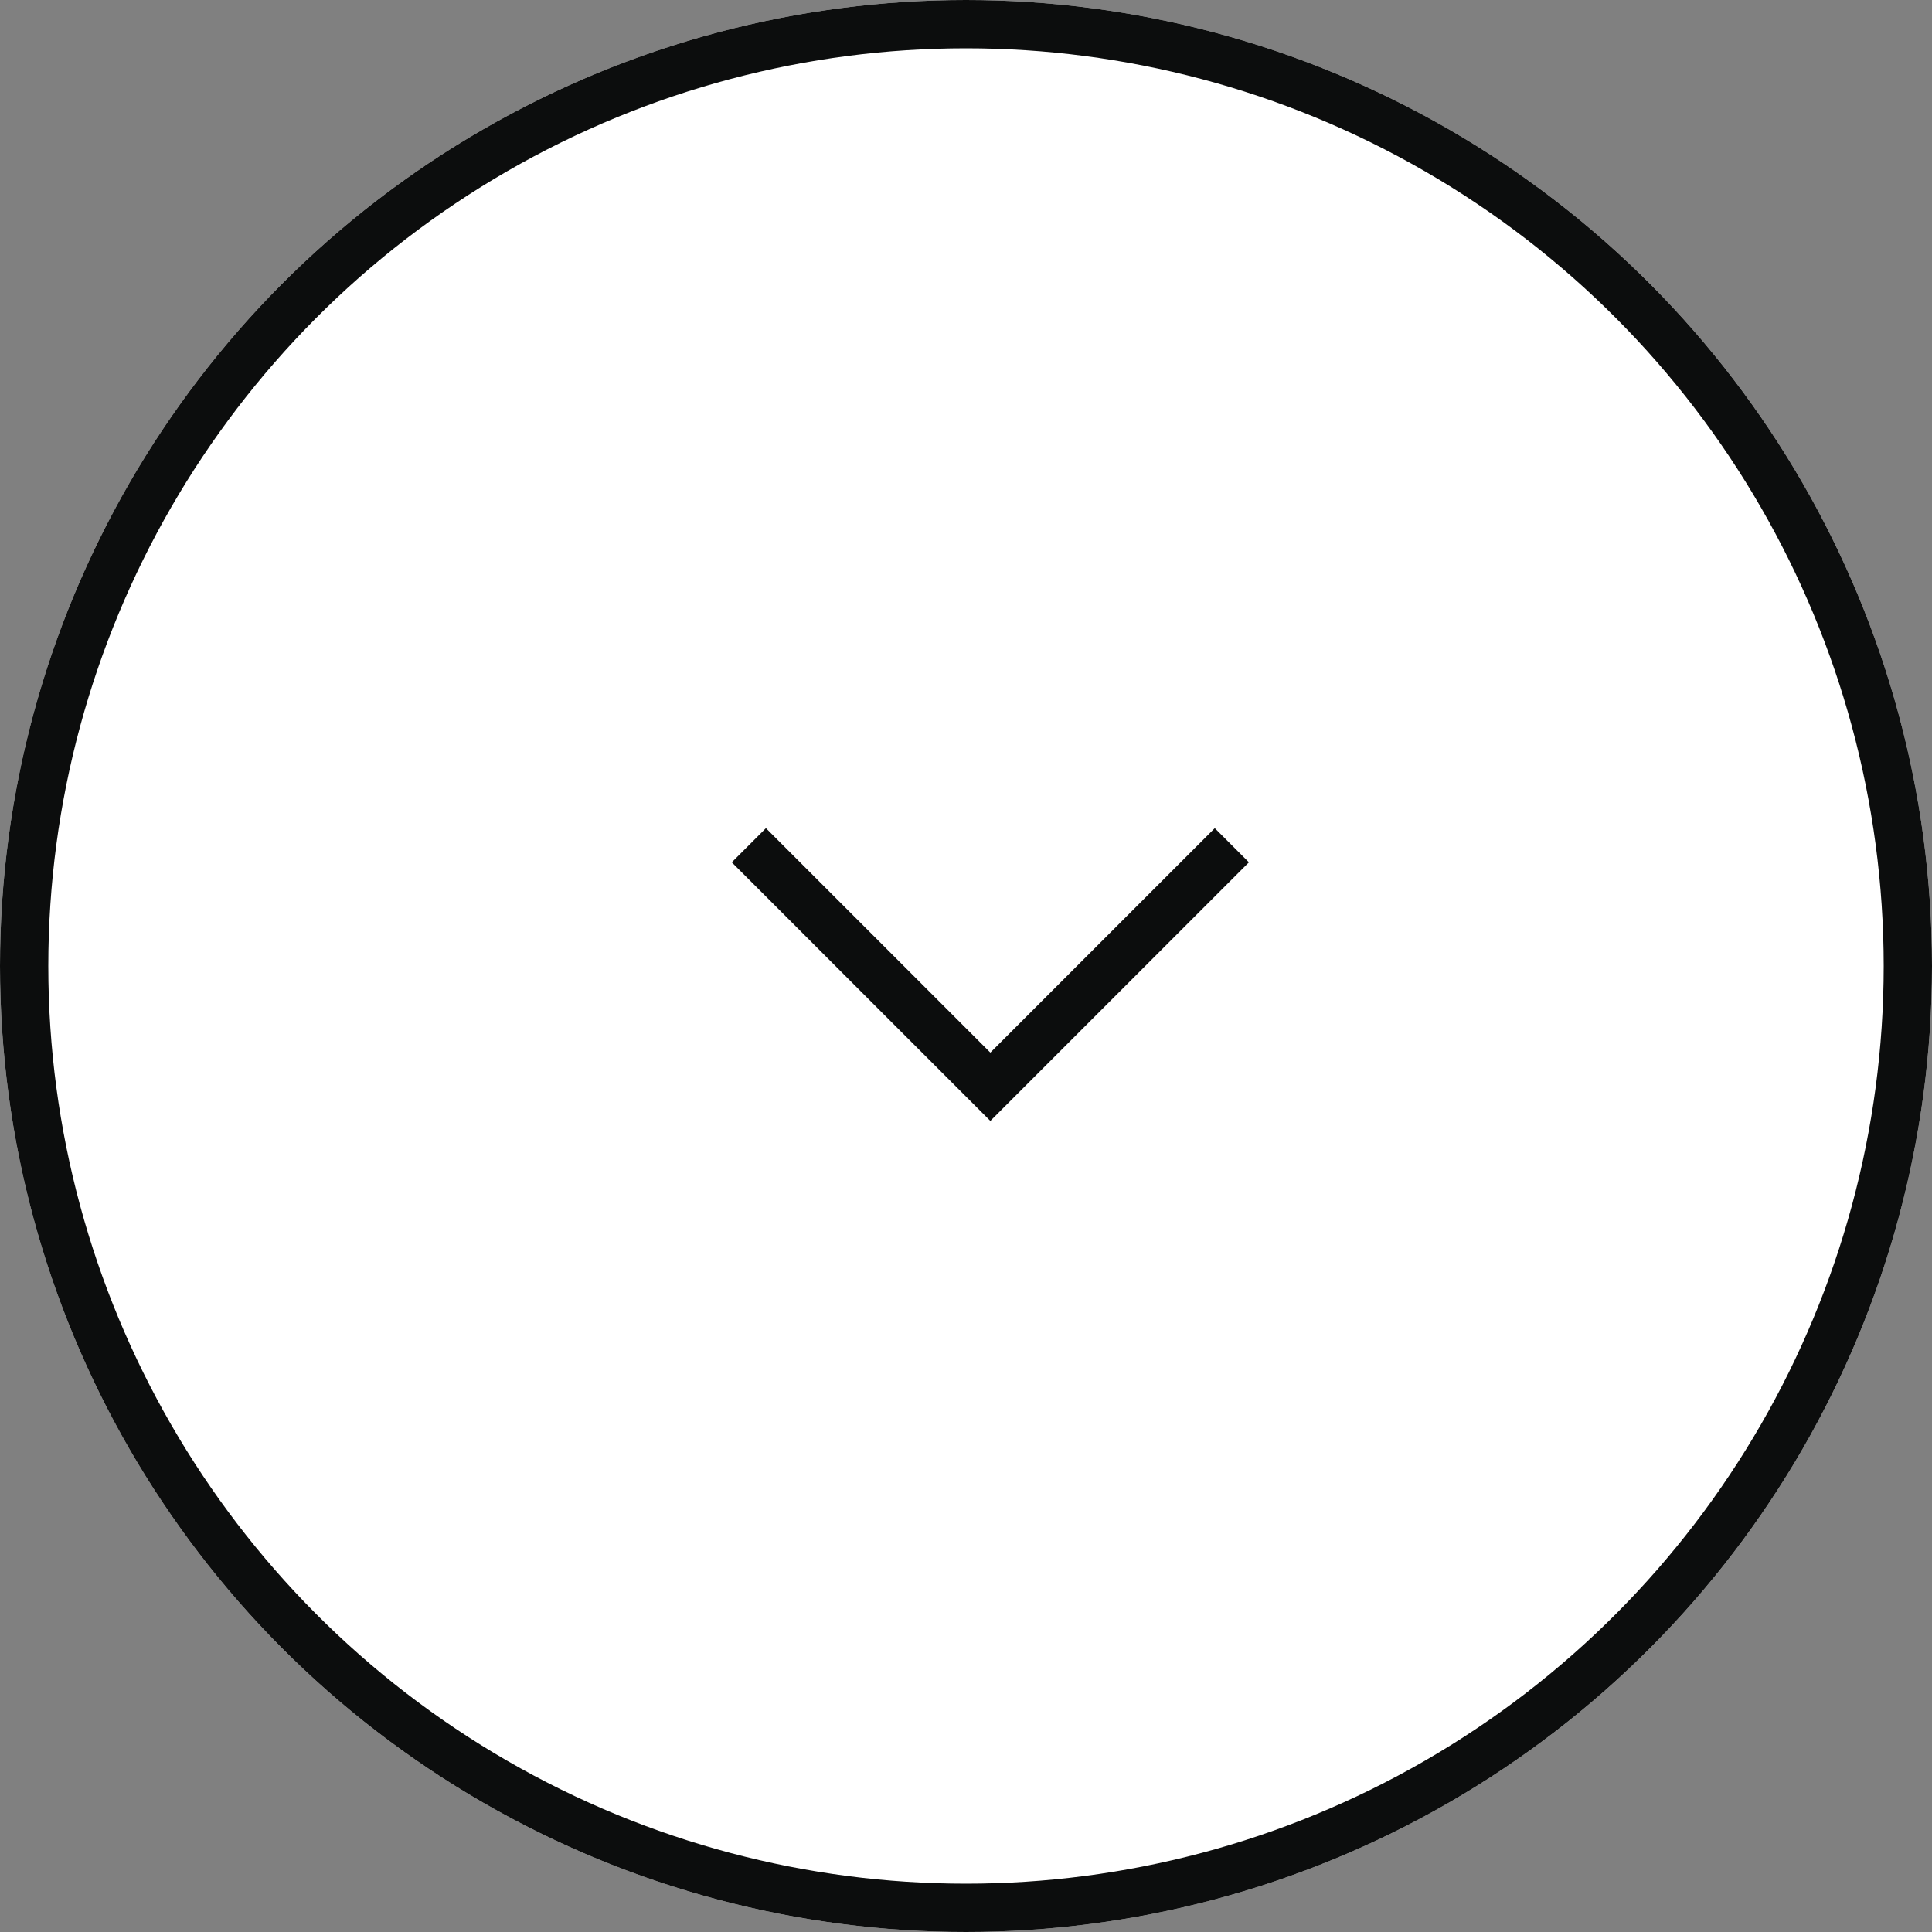
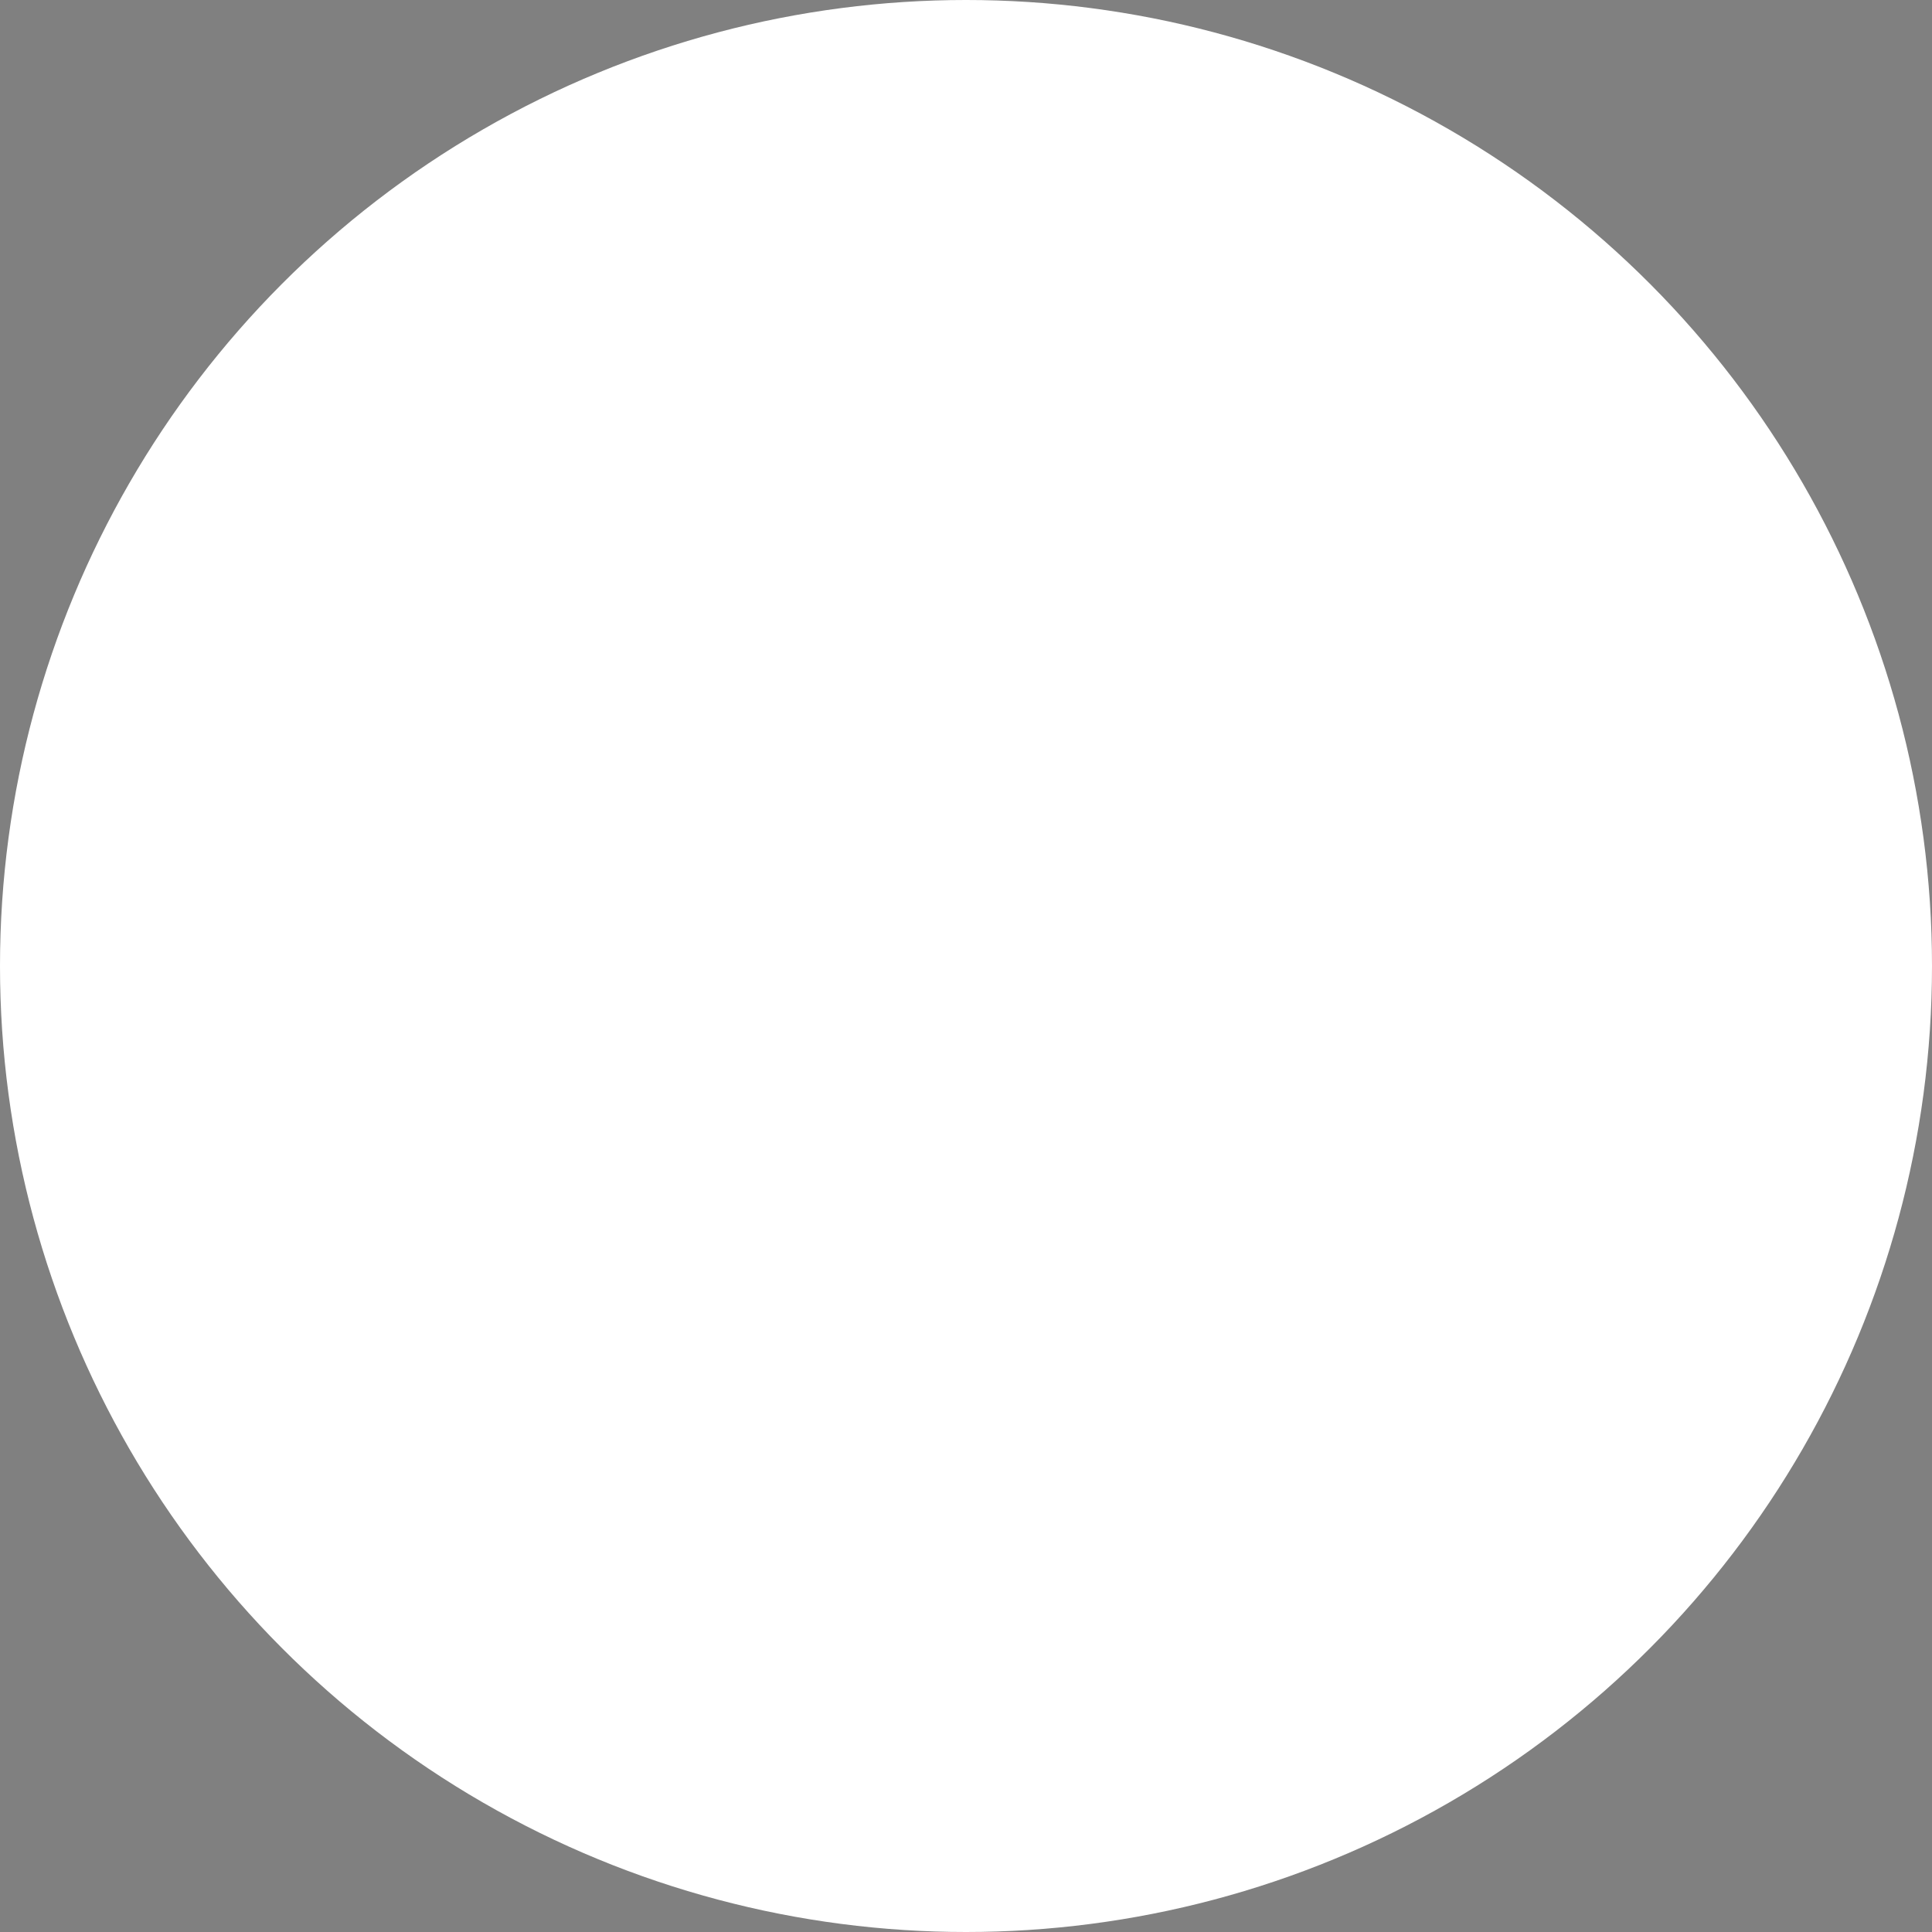
<svg xmlns="http://www.w3.org/2000/svg" width="40" height="40" viewBox="0 0 40 40">
  <rect x="0" y="0" width="40" height="40" fill="#808080" stroke="none" />
  <g transform="translate(-981 -330)">
    <g transform="translate(981 330)" fill="#fff" stroke="#0c0d0d" stroke-width="1">
      <circle cx="20" cy="20" r="20" stroke="none" />
-       <circle cx="20" cy="20" r="19.5" fill="none" />
    </g>
-     <path d="M-4040.4,401.179l5-5,5,5" transform="translate(-3033.896 748.679) rotate(180)" fill="none" stroke="#0c0d0d" stroke-width="1" />
  </g>
</svg>